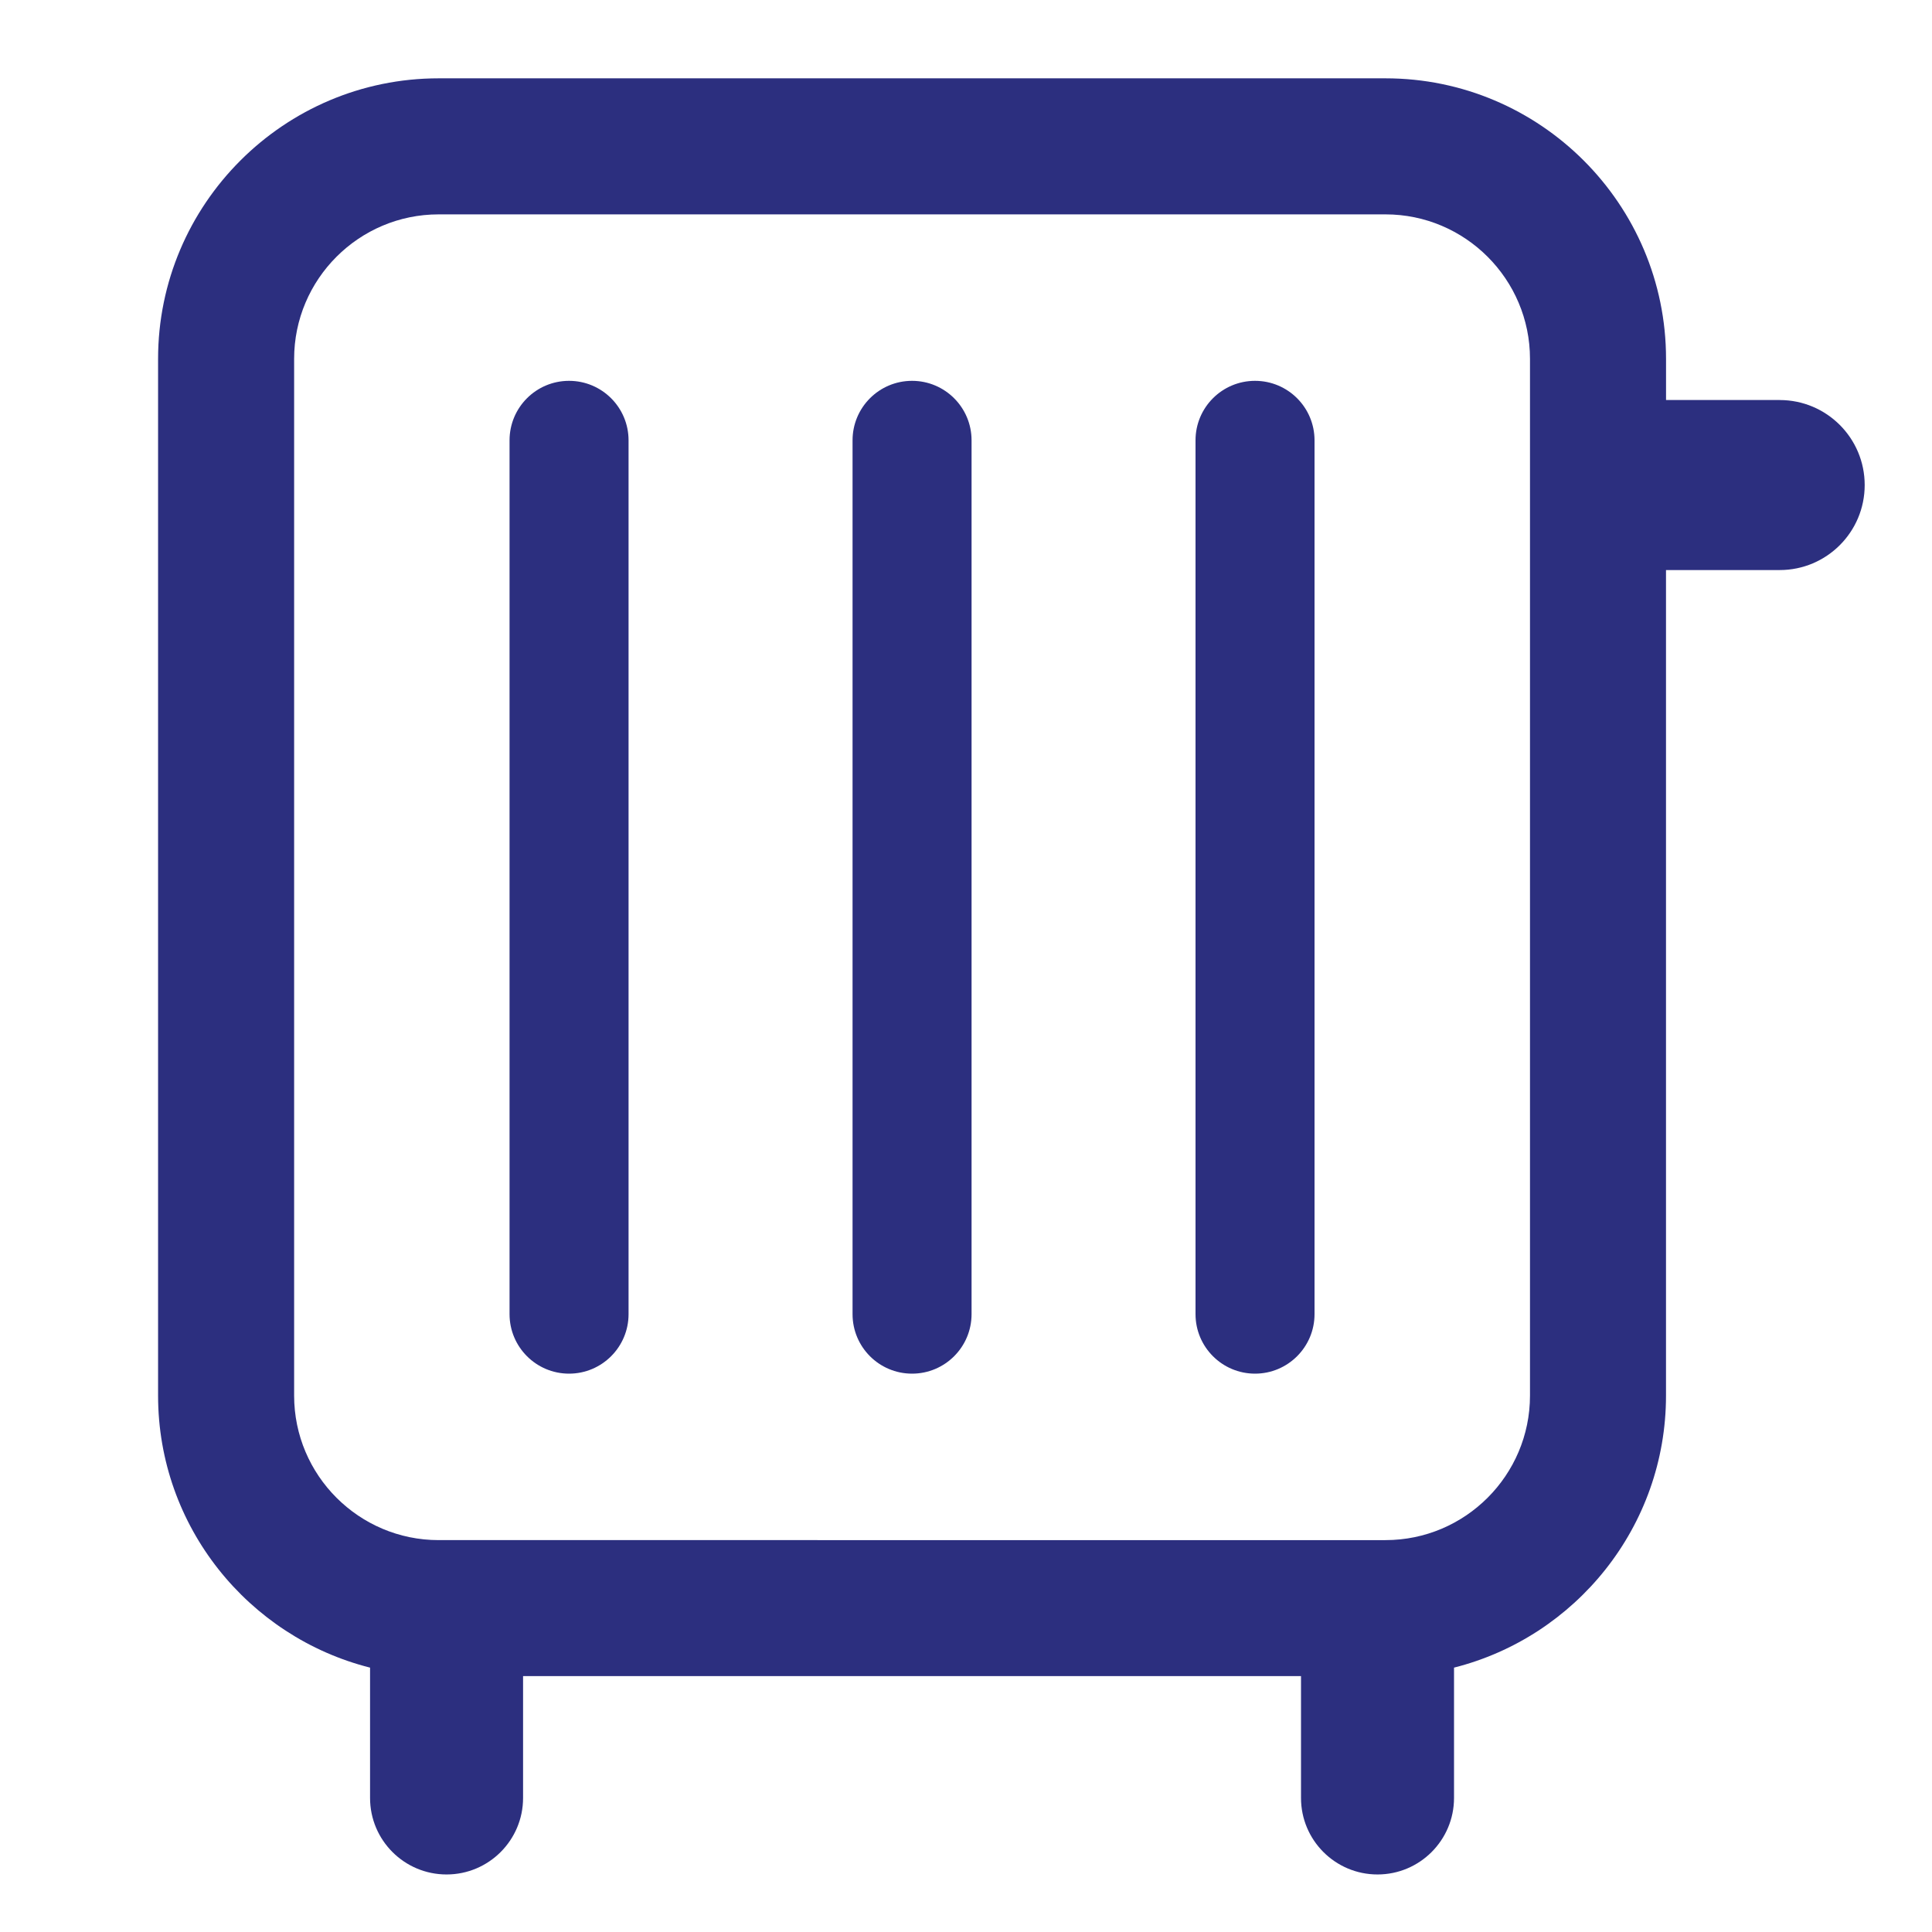
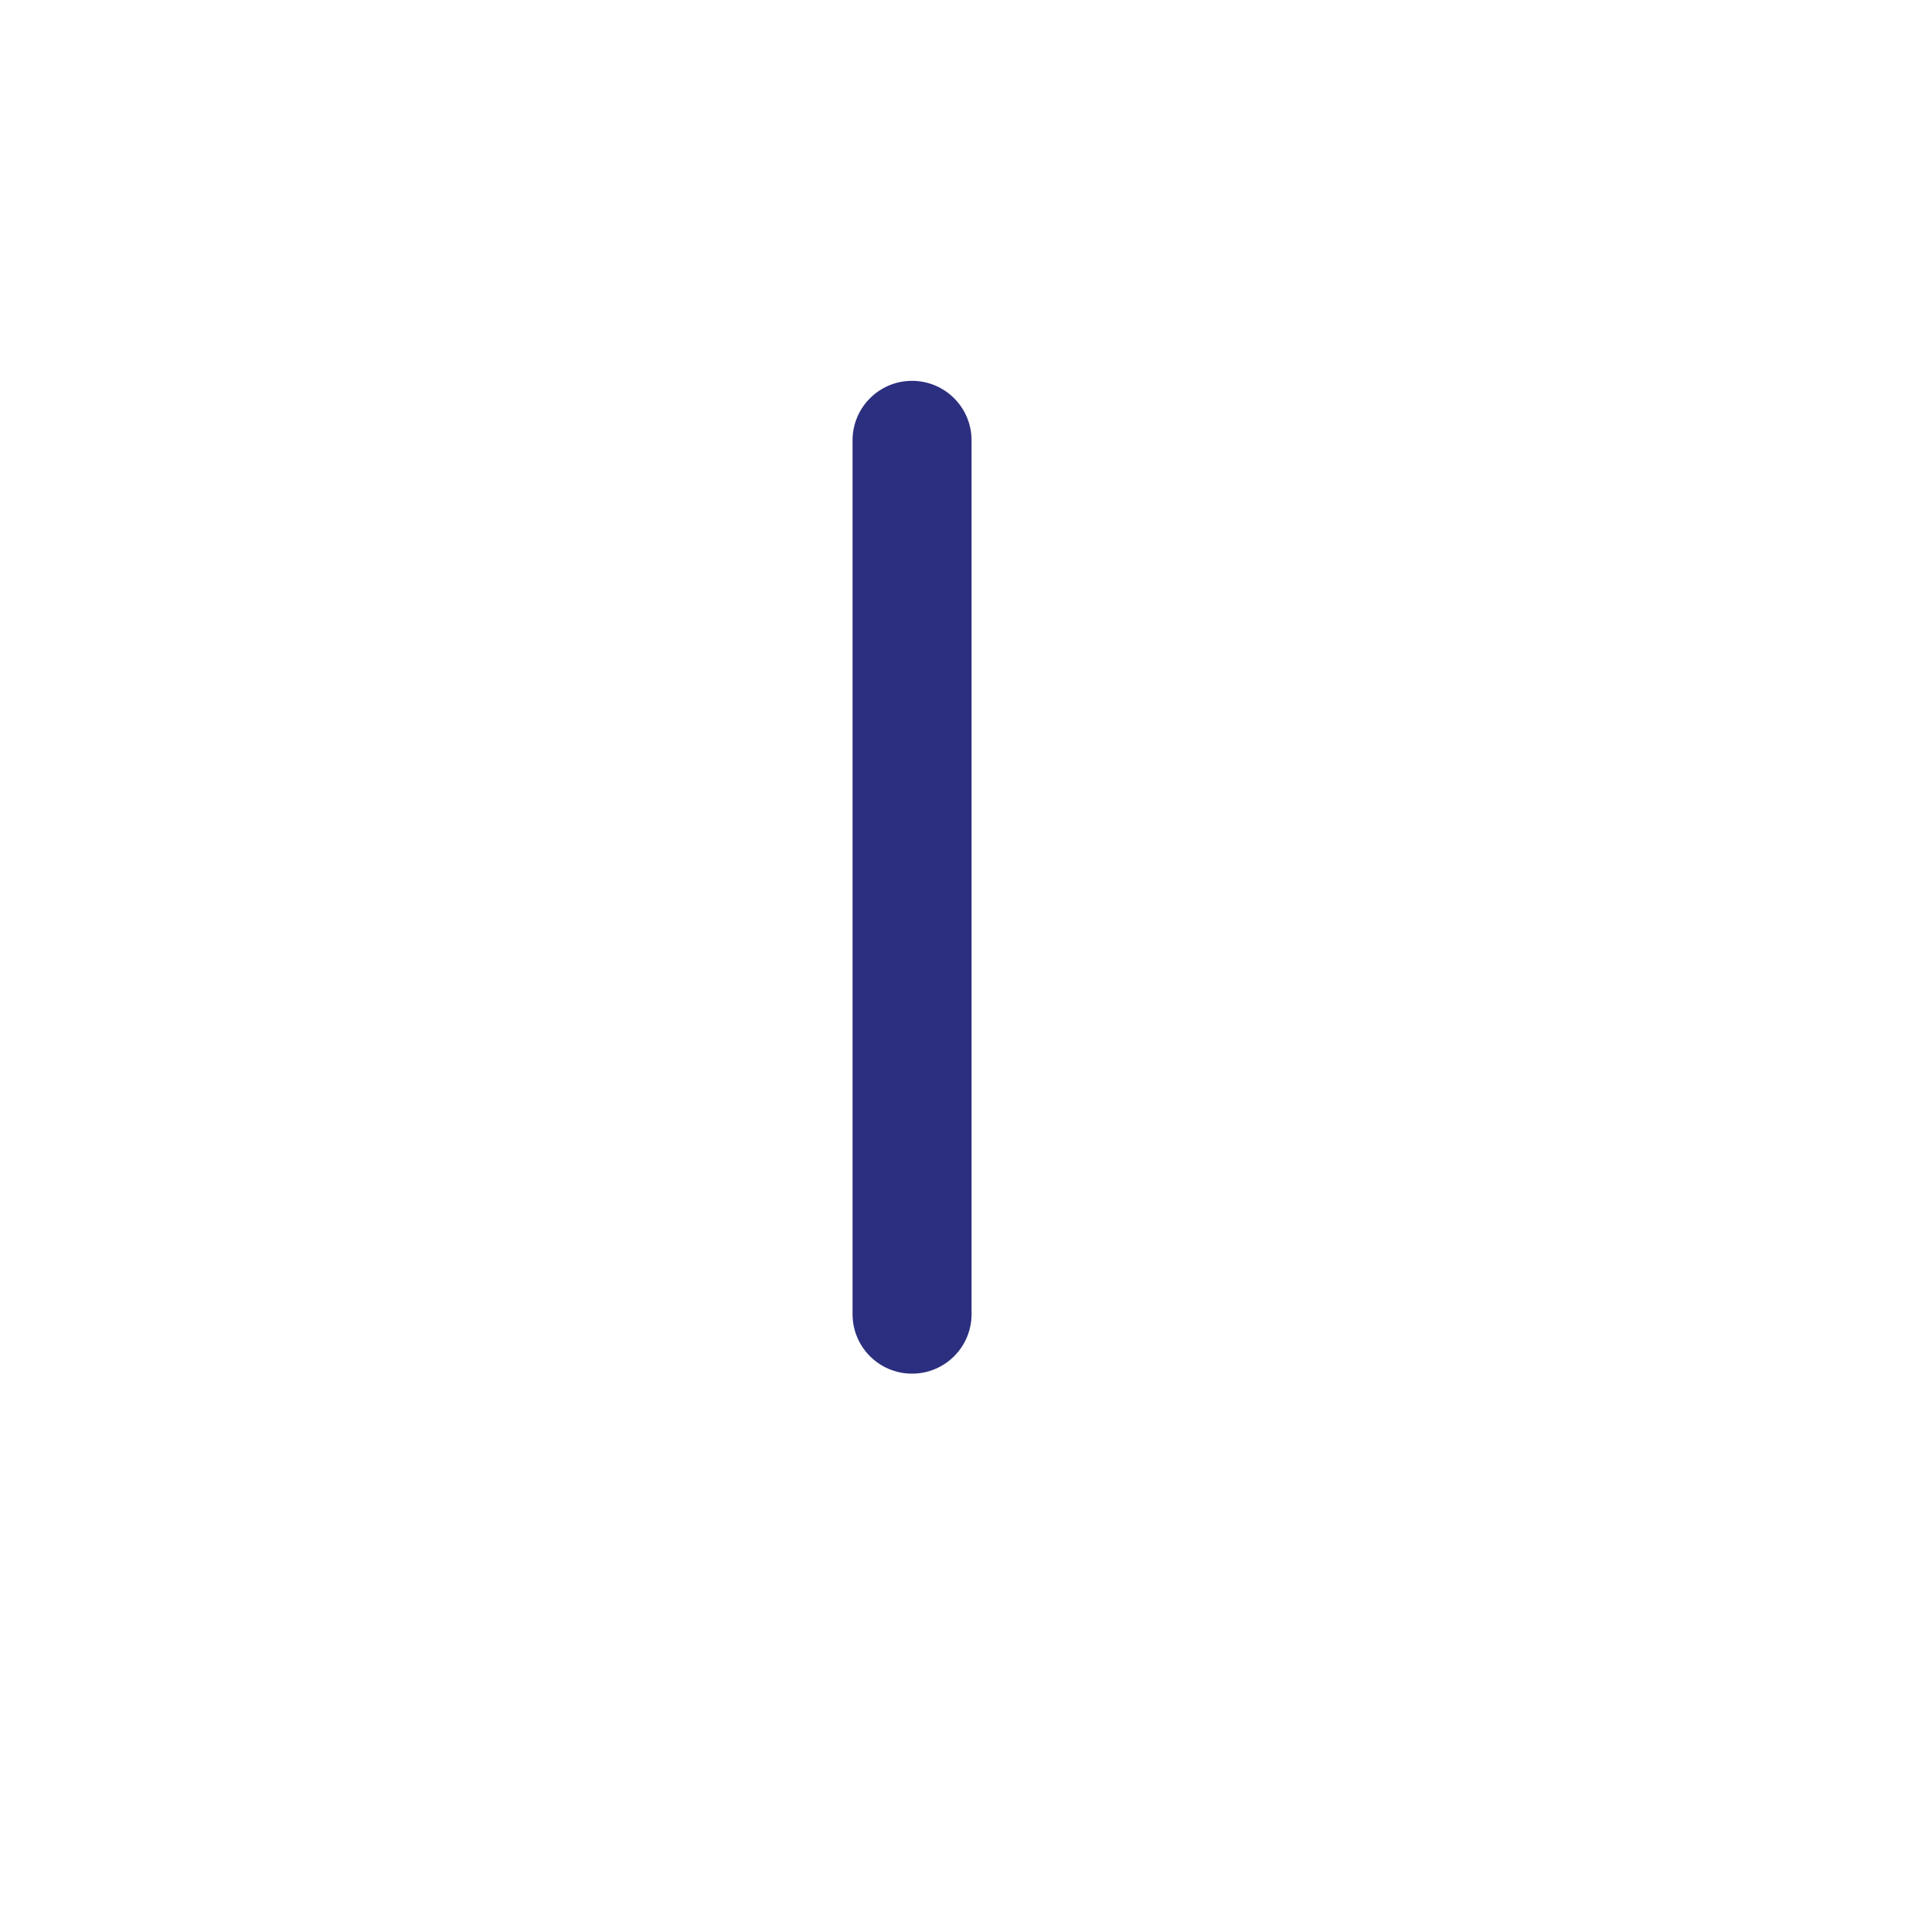
<svg xmlns="http://www.w3.org/2000/svg" id="a" viewBox="0 0 500 500">
  <defs>
    <style>.b{fill:#2c2f7f;}</style>
  </defs>
-   <path class="b" d="M147.27,98.56c-8.51,0-15.4,6.89-15.4,15.4v226.14c0,8.51,6.9,15.4,15.4,15.4s15.4-6.9,15.4-15.4V113.96c0-8.51-6.9-15.4-15.4-15.4Z" />
  <path class="b" d="M236.04,98.56c-8.51,0-15.4,6.89-15.4,15.4v226.14c0,8.51,6.89,15.4,15.4,15.4s15.4-6.9,15.4-15.4V113.96c0-8.51-6.9-15.4-15.4-15.4Z" />
-   <path class="b" d="M324.8,98.56c-8.51,0-15.4,6.89-15.4,15.4v226.14c0,8.51,6.9,15.4,15.4,15.4s15.4-6.9,15.4-15.4V113.96c0-8.51-6.89-15.4-15.4-15.4Z" />
-   <path class="b" d="M460.59,103.52h-29.42v-10.64c0-40.04-32.57-72.61-72.61-72.61H113.52c-40.04,0-72.61,32.57-72.61,72.61V361.18c0,33.91,23.38,62.46,54.86,70.4v33.73c0,10.94,8.87,19.8,19.8,19.8s19.8-8.87,19.8-19.8v-31.53h201.33v31.53c0,10.94,8.87,19.8,19.8,19.8s19.8-8.87,19.8-19.8v-33.73c31.48-7.94,54.86-36.49,54.86-70.4V147.53h29.42c12.15,0,22-9.85,22-22s-9.85-22-22-22Zm-64.63,257.66c0,20.63-16.78,37.4-37.4,37.4H113.52c-20.63,0-37.4-16.78-37.4-37.4V92.88c0-20.62,16.78-37.4,37.4-37.4h245.04c20.62,0,37.4,16.78,37.4,37.4V361.18Z" />
</svg>